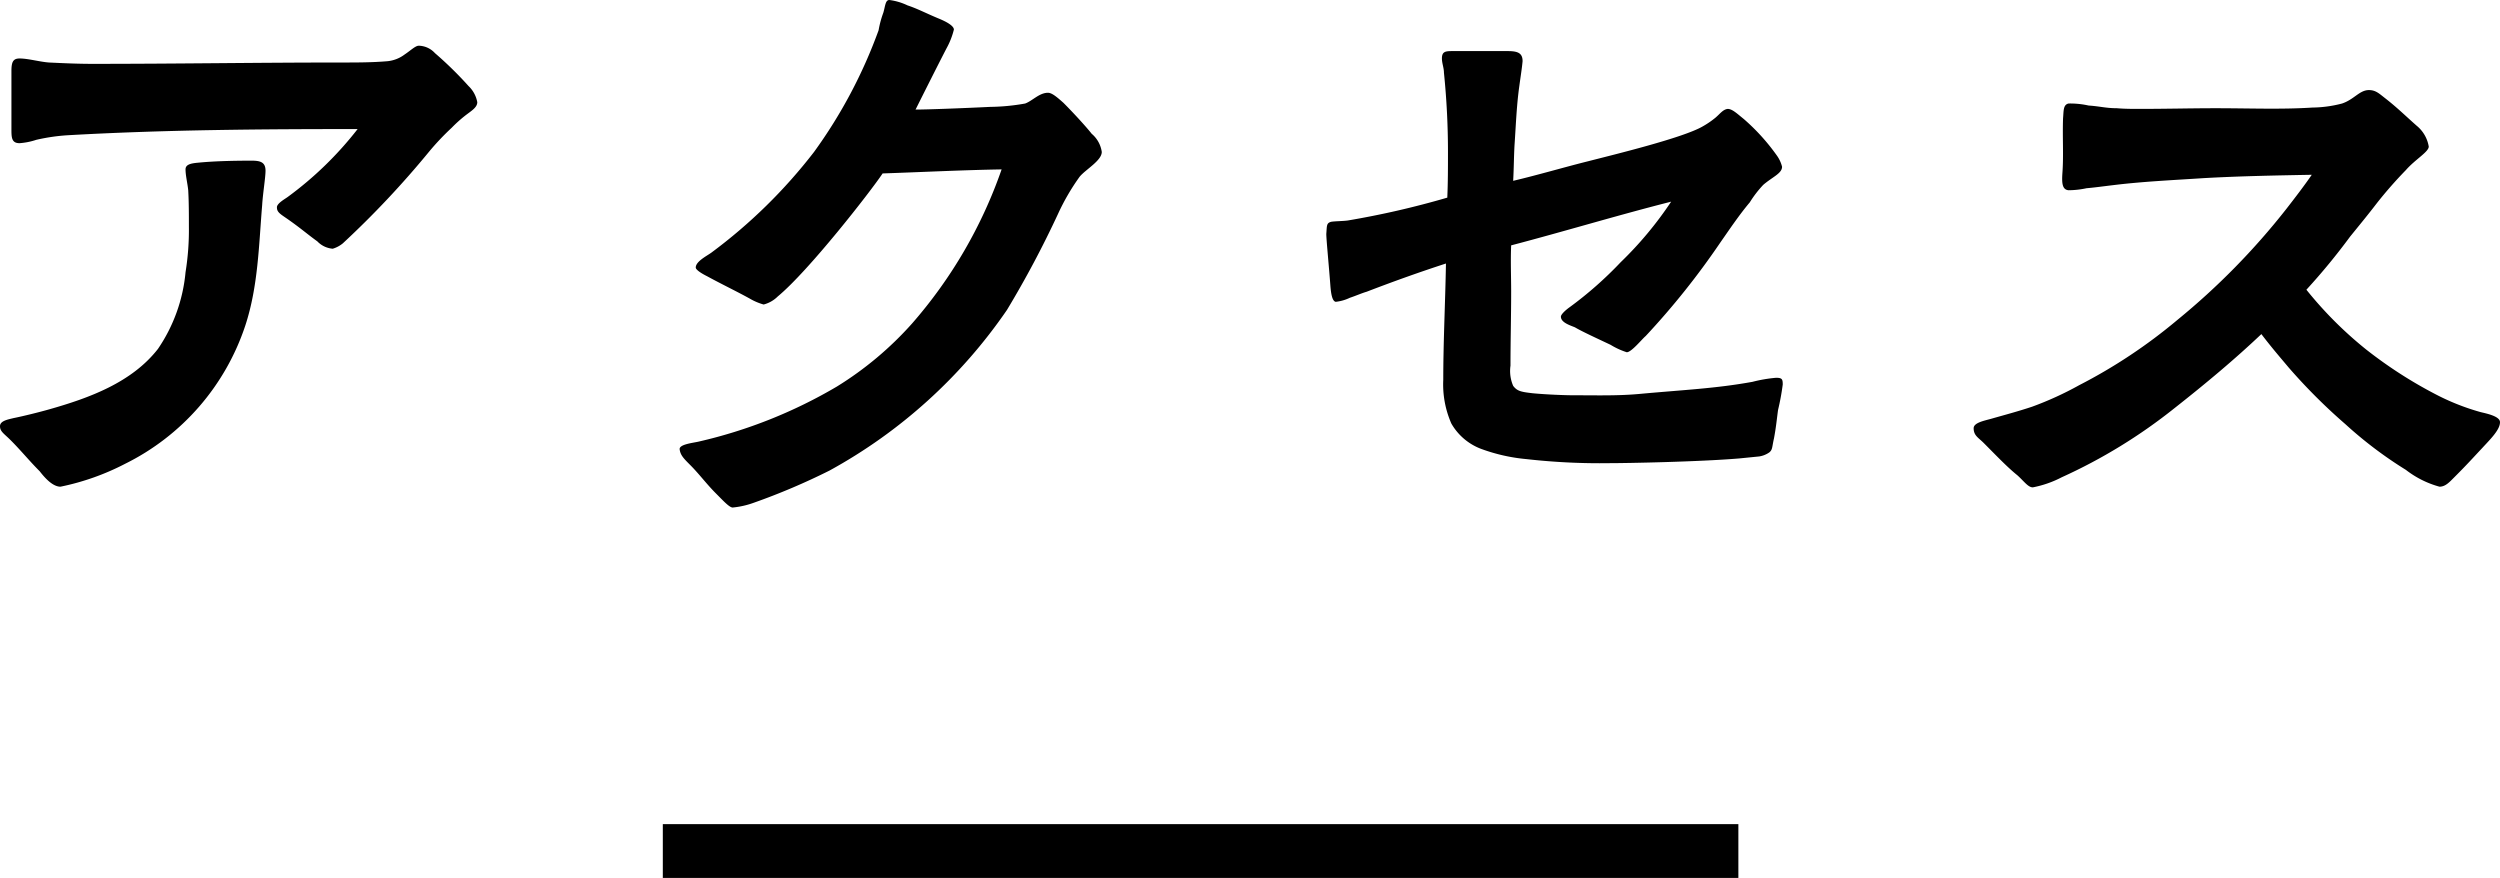
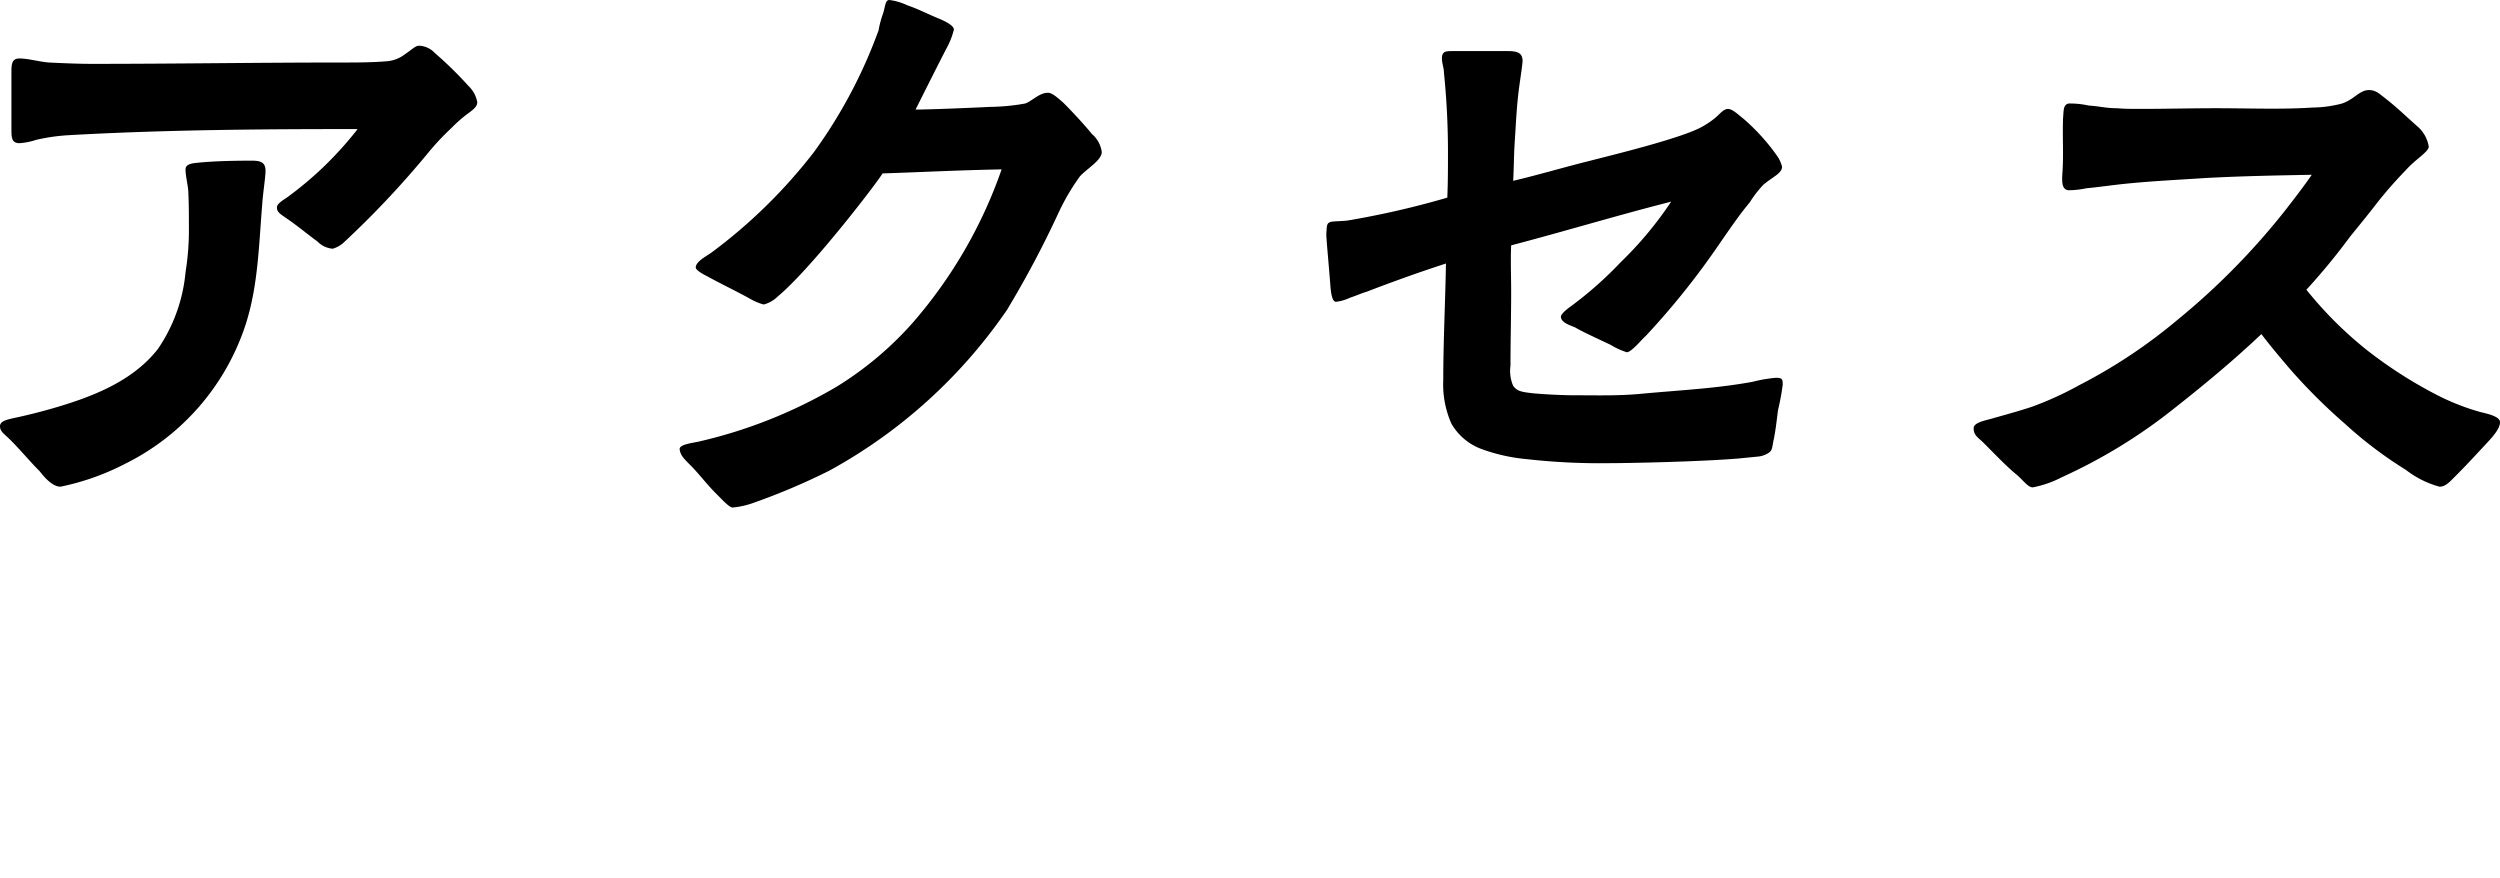
<svg xmlns="http://www.w3.org/2000/svg" viewBox="0 0 185.95 65.3" width="185.95" height="65.3">
  <path d="M-67.05-19.8a2.176,2.176,0,0,0,.75-.4A68.966,68.966,0,0,0-59.9-27a19.11,19.11,0,0,1,1.7-1.8,10.01,10.01,0,0,1,1-.9c.45-.35.9-.6.9-1a2.2,2.2,0,0,0-.65-1.2,27.611,27.611,0,0,0-2.5-2.45,1.68,1.68,0,0,0-1.2-.55c-.25,0-.6.35-1.05.65a2.545,2.545,0,0,1-1.25.5c-1.15.1-2.35.1-3.5.1-6.15,0-12.3.1-18.5.1-1.05,0-2.15-.05-3.2-.1-.7-.05-1.55-.3-2.2-.3-.5,0-.6.3-.6.95v4.3c0,.6,0,1.05.6,1.05a5.04,5.04,0,0,0,1.25-.25,14.327,14.327,0,0,1,2.5-.35c7.15-.4,14.3-.45,21.4-.45a26.181,26.181,0,0,1-5.2,5.05c-.2.15-.85.5-.8.8,0,.35.3.5.8.85,1,.7,1.5,1.15,2.2,1.65A1.784,1.784,0,0,0-67.05-19.8ZM-87.3-2.1a18.416,18.416,0,0,0,4.8-1.7,17.666,17.666,0,0,0,8.95-10.3c.95-2.9,1-5.95,1.25-8.95.05-.85.25-2.05.25-2.55,0-.65-.4-.75-1.05-.75-.5,0-2.45,0-3.95.15-.6.05-.95.15-.95.5,0,.45.15,1.05.2,1.55.05.9.05,1.8.05,2.7a19.82,19.82,0,0,1-.25,3.4,12.075,12.075,0,0,1-2.05,5.7c-1.95,2.5-5.1,3.65-8.1,4.5-.7.2-1.9.5-2.65.65-.4.1-1,.2-1,.6s.3.55.8,1.05c.75.75,1.4,1.55,2.15,2.3C-88.5-2.8-87.9-2.1-87.3-2.1Zm50,1.55A6.385,6.385,0,0,0-35.75-.9,49,49,0,0,0-30.1-3.3,38.336,38.336,0,0,0-16.9-15.25a75.114,75.114,0,0,0,3.8-7.15,16.489,16.489,0,0,1,1.6-2.75c.45-.55,1.65-1.2,1.65-1.85a2.169,2.169,0,0,0-.75-1.35c-.35-.45-1.3-1.5-2.1-2.3-.45-.4-.85-.75-1.15-.75-.65,0-1.15.6-1.7.8a15.667,15.667,0,0,1-2.6.25c-2.05.1-4.7.2-5.55.2.25-.5,1.55-3.1,2.3-4.55a5.7,5.7,0,0,0,.55-1.4c0-.25-.45-.55-1.2-.85-.95-.4-1.5-.7-2.25-.95a4.409,4.409,0,0,0-1.35-.4c-.3,0-.3.45-.45.95a7.4,7.4,0,0,0-.35,1.3A36.65,36.65,0,0,1-31.25-27a38.833,38.833,0,0,1-7.65,7.5c-.35.25-1.15.65-1.15,1.1,0,.15.35.4.85.65,1.1.6,2.15,1.1,3.15,1.65a4.393,4.393,0,0,0,1.05.45,2.314,2.314,0,0,0,1.05-.6c2.3-1.9,6.9-7.8,7.8-9.15,2.95-.1,5.9-.25,8.85-.3a34.718,34.718,0,0,1-6.65,11.45,25.207,25.207,0,0,1-5.6,4.7,36.087,36.087,0,0,1-10.3,4.1c-.45.1-1.4.2-1.4.55.05.45.3.7.8,1.2.65.65,1.2,1.4,1.9,2.1C-38-1.05-37.55-.55-37.3-.55Zm65.25-3.3c1.25,0,6.6-.1,9.6-.35l1.5-.15a1.782,1.782,0,0,0,.75-.3c.25-.2.2-.4.35-1.05.15-.8.2-1.35.3-2.1a18.239,18.239,0,0,0,.35-1.9c0-.4-.05-.5-.5-.5a10.679,10.679,0,0,0-1.75.3c-2.75.5-5.15.6-8.4.9-1.65.15-3.25.1-4.95.1-.55,0-1.95-.05-3-.15-.85-.1-1.15-.15-1.45-.55a2.787,2.787,0,0,1-.2-1.5c0-1.85.05-3.65.05-5.5,0-1.15-.05-2.3,0-3.45,4-1.05,7.95-2.25,11.9-3.25a27.148,27.148,0,0,1-3.75,4.5,27.947,27.947,0,0,1-3.8,3.35c-.35.25-.65.55-.65.7,0,.45.7.65,1.05.8.5.3,1.7.85,2.65,1.3a5.44,5.44,0,0,0,1.2.55c.35,0,1.15-1,1.4-1.2a57.321,57.321,0,0,0,5.55-6.95c.7-1,1.4-2.05,2.2-3a8.19,8.19,0,0,1,1-1.3c.7-.6,1.4-.85,1.4-1.35a2.457,2.457,0,0,0-.4-.85,15.356,15.356,0,0,0-2.45-2.7c-.5-.4-.85-.75-1.2-.75-.35.05-.55.35-.9.65a6.5,6.5,0,0,1-.95.65c-1.45.85-6.6,2.1-8.55,2.6-1.8.45-3.65,1-5.55,1.45.05-.9.05-1.75.1-2.65.1-1.45.15-2.9.35-4.35.1-.75.2-1.35.25-1.9,0-.6-.35-.75-1.1-.75H16.3c-.55,0-.85,0-.85.55,0,.35.15.7.15,1.05a58.279,58.279,0,0,1,.3,5.9c0,1.15,0,2.25-.05,3.4a64.856,64.856,0,0,1-7.4,1.7c-.35.05-1,.05-1.25.1-.35.1-.3.3-.35.9,0,.4.2,2.45.3,3.8.05.7.15,1.2.4,1.25a3.232,3.232,0,0,0,1.05-.3c.45-.15.9-.35,1.25-.45,1.95-.75,3.9-1.45,5.9-2.1-.05,2.9-.2,5.8-.2,8.65a7.237,7.237,0,0,0,.6,3.25A4.293,4.293,0,0,0,18.4-4.9a13.19,13.19,0,0,0,3.35.75A48.785,48.785,0,0,0,27.95-3.85ZM59.4-2.05a7.834,7.834,0,0,0,2.15-.75,39.668,39.668,0,0,0,8.4-5.15c2.35-1.85,4.5-3.65,6.45-5.5.8,1.05,1.5,1.85,2,2.45a42.226,42.226,0,0,0,4.25,4.25,30.391,30.391,0,0,0,4.5,3.4,7.141,7.141,0,0,0,2.5,1.25c.45,0,.75-.35,1.15-.75.9-.9,1.3-1.35,2.05-2.15.65-.7,1.3-1.35,1.3-1.9,0-.45-1.05-.65-1.45-.75a17.149,17.149,0,0,1-3.1-1.2,32.833,32.833,0,0,1-5.4-3.45,28.748,28.748,0,0,1-4.45-4.45A47.831,47.831,0,0,0,83-20.7c.65-.8,1.35-1.65,2-2.5a31.419,31.419,0,0,1,2.15-2.45c.7-.8,1.7-1.35,1.7-1.75a2.532,2.532,0,0,0-.9-1.55C87.1-29.7,86.5-30.3,85.6-31c-.45-.35-.7-.6-1.2-.6-.7,0-1.1.7-2,1a8.991,8.991,0,0,1-2.2.3c-2.35.15-4.65.05-7.2.05-1.85,0-3.7.05-5.65.05-.55,0-1.1,0-1.7-.05-.8,0-1.3-.15-2.1-.2a6.213,6.213,0,0,0-1.5-.15c-.4.1-.35.55-.4,1.1-.05,1.45.05,2.75-.05,4.1-.05.75,0,1.2.45,1.25a6.562,6.562,0,0,0,1.35-.15c.6-.05,1.3-.15,2.15-.25,2.1-.25,4.25-.35,6.55-.5,2.65-.15,5.35-.2,8.05-.25-.55.8-1.2,1.65-1.9,2.55a52.5,52.5,0,0,1-8.1,8.25,39.183,39.183,0,0,1-7.3,4.85,24.393,24.393,0,0,1-3.5,1.6c-1.05.35-2,.6-3.05.9-.55.15-1.3.3-1.3.7,0,.55.35.7.75,1.1.85.85,1.75,1.8,2.5,2.4C58.75-2.5,59.05-2.05,59.4-2.05Z" transform="translate(91.8 38.3)" />
-   <path d="M0,0H80" transform="translate(49.3 63.3)" fill="none" stroke="#000" stroke-width="4" />
</svg>